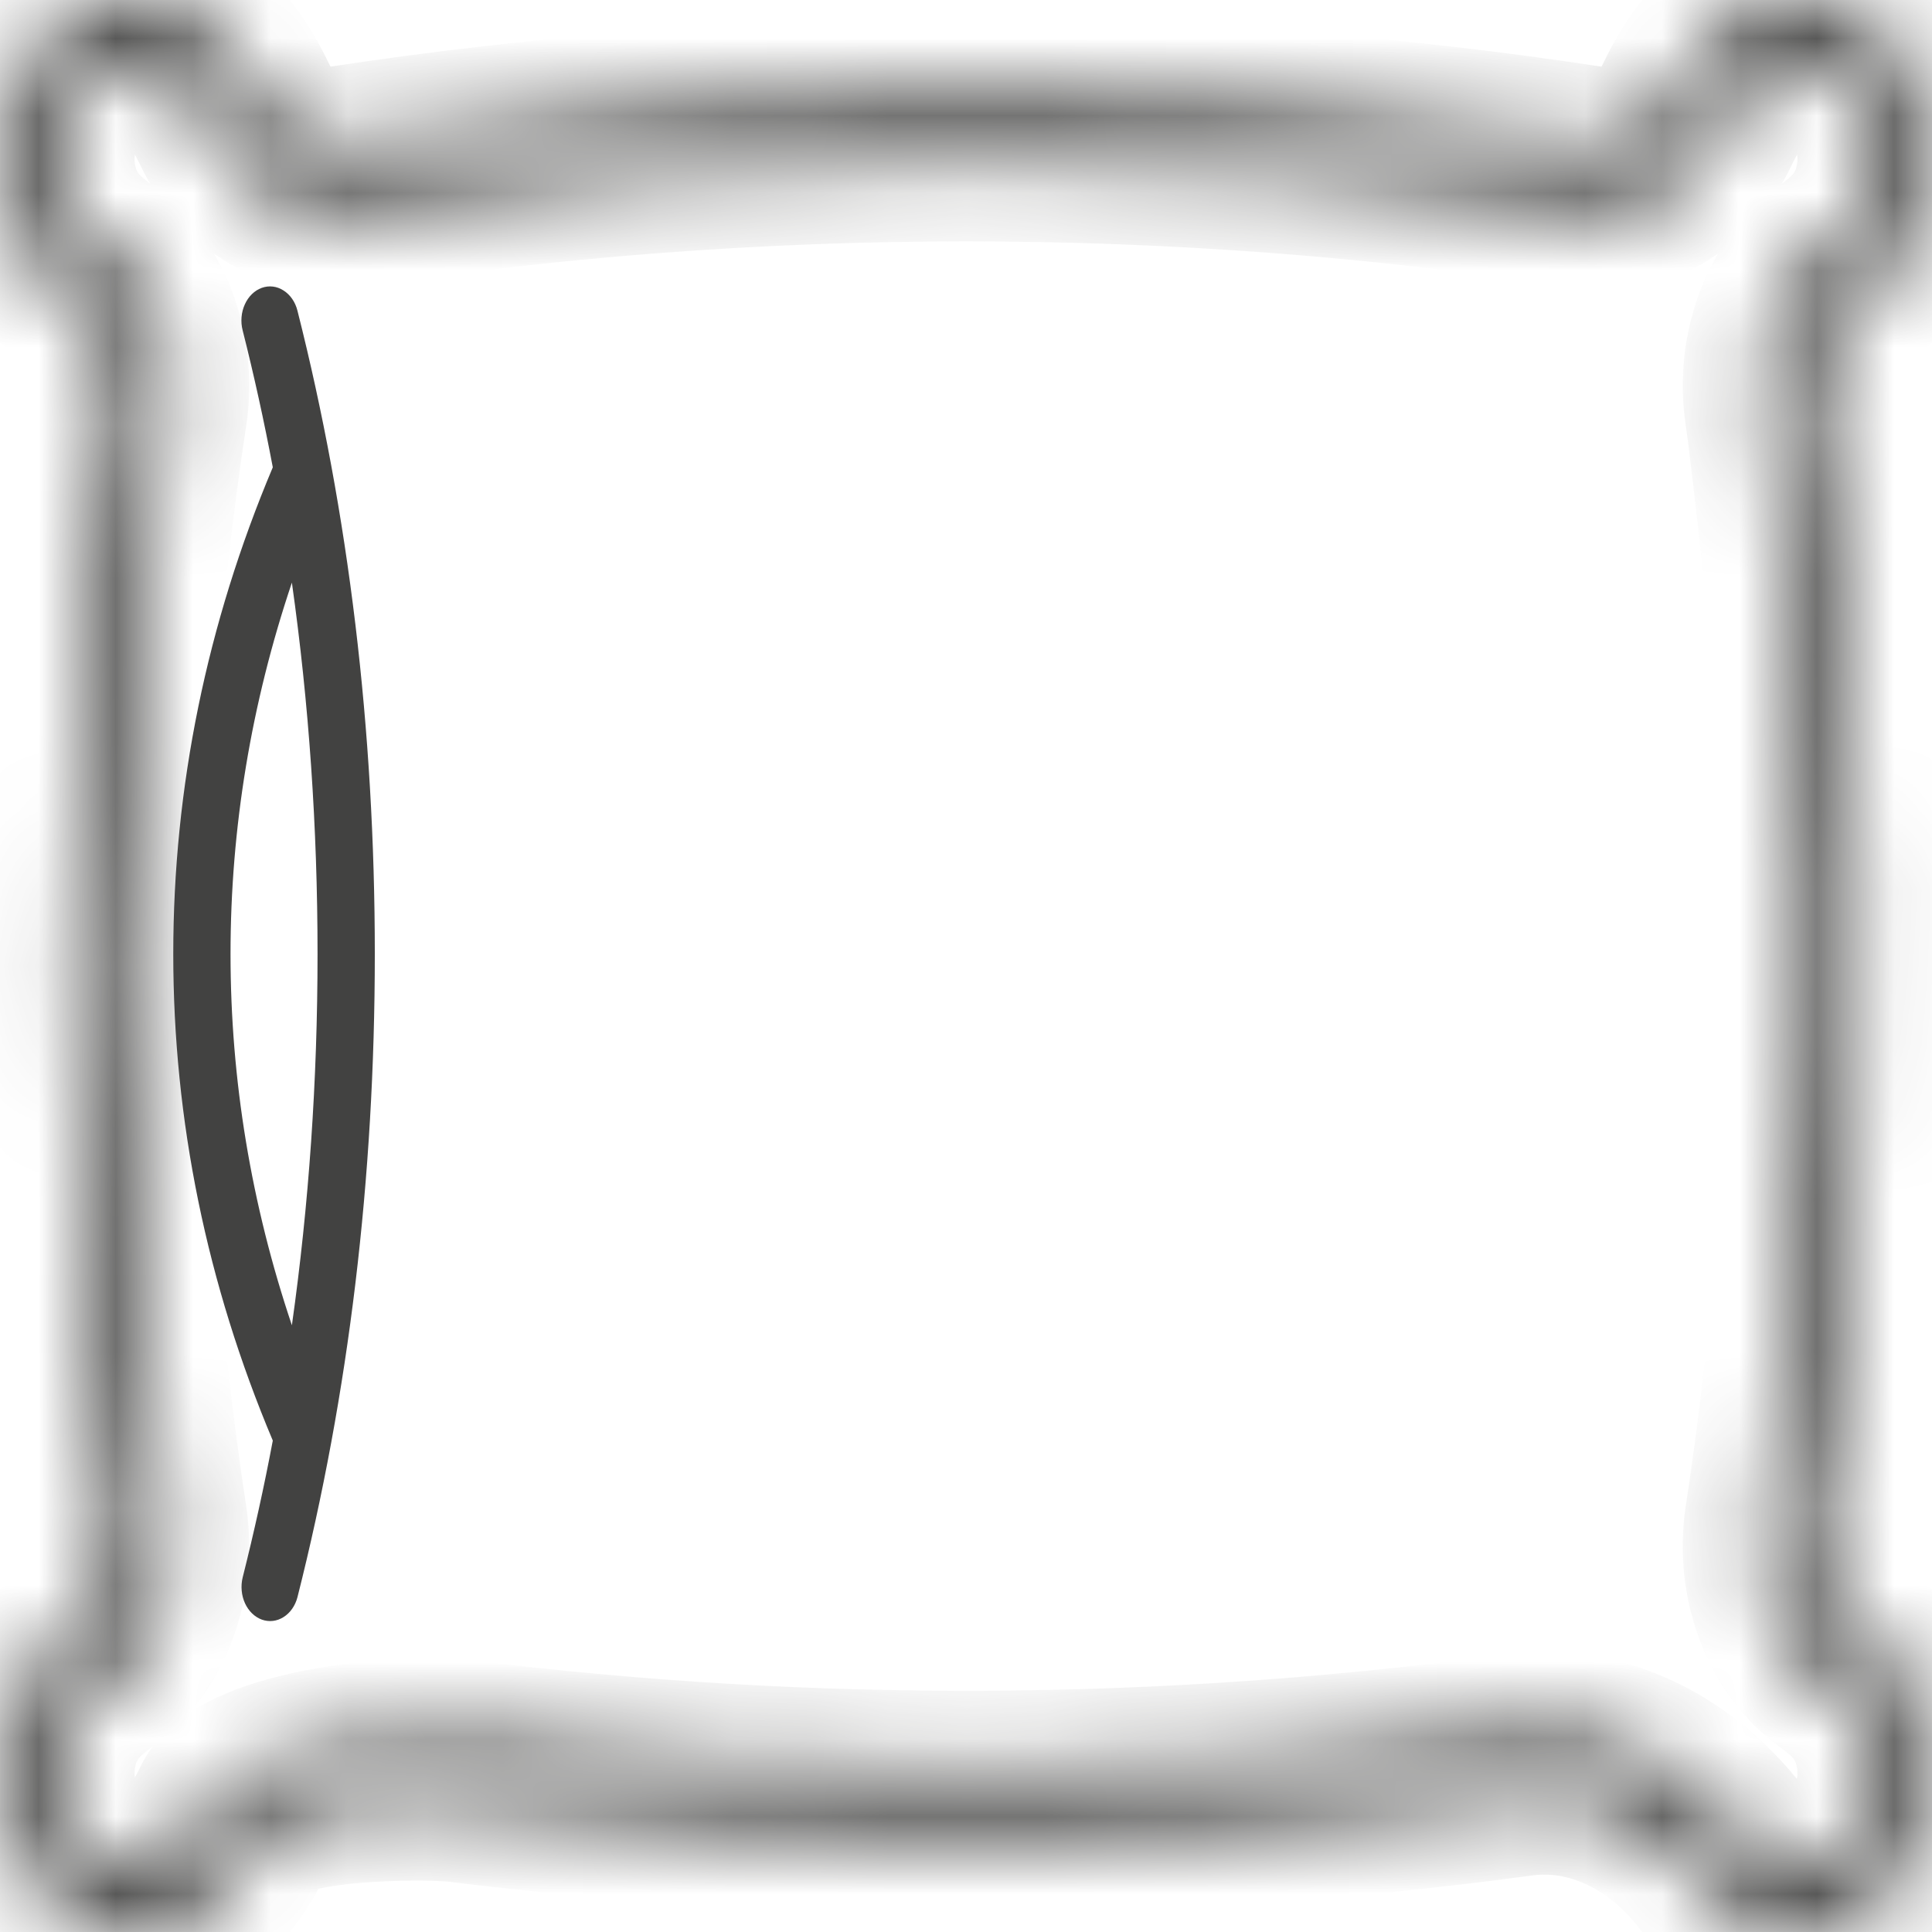
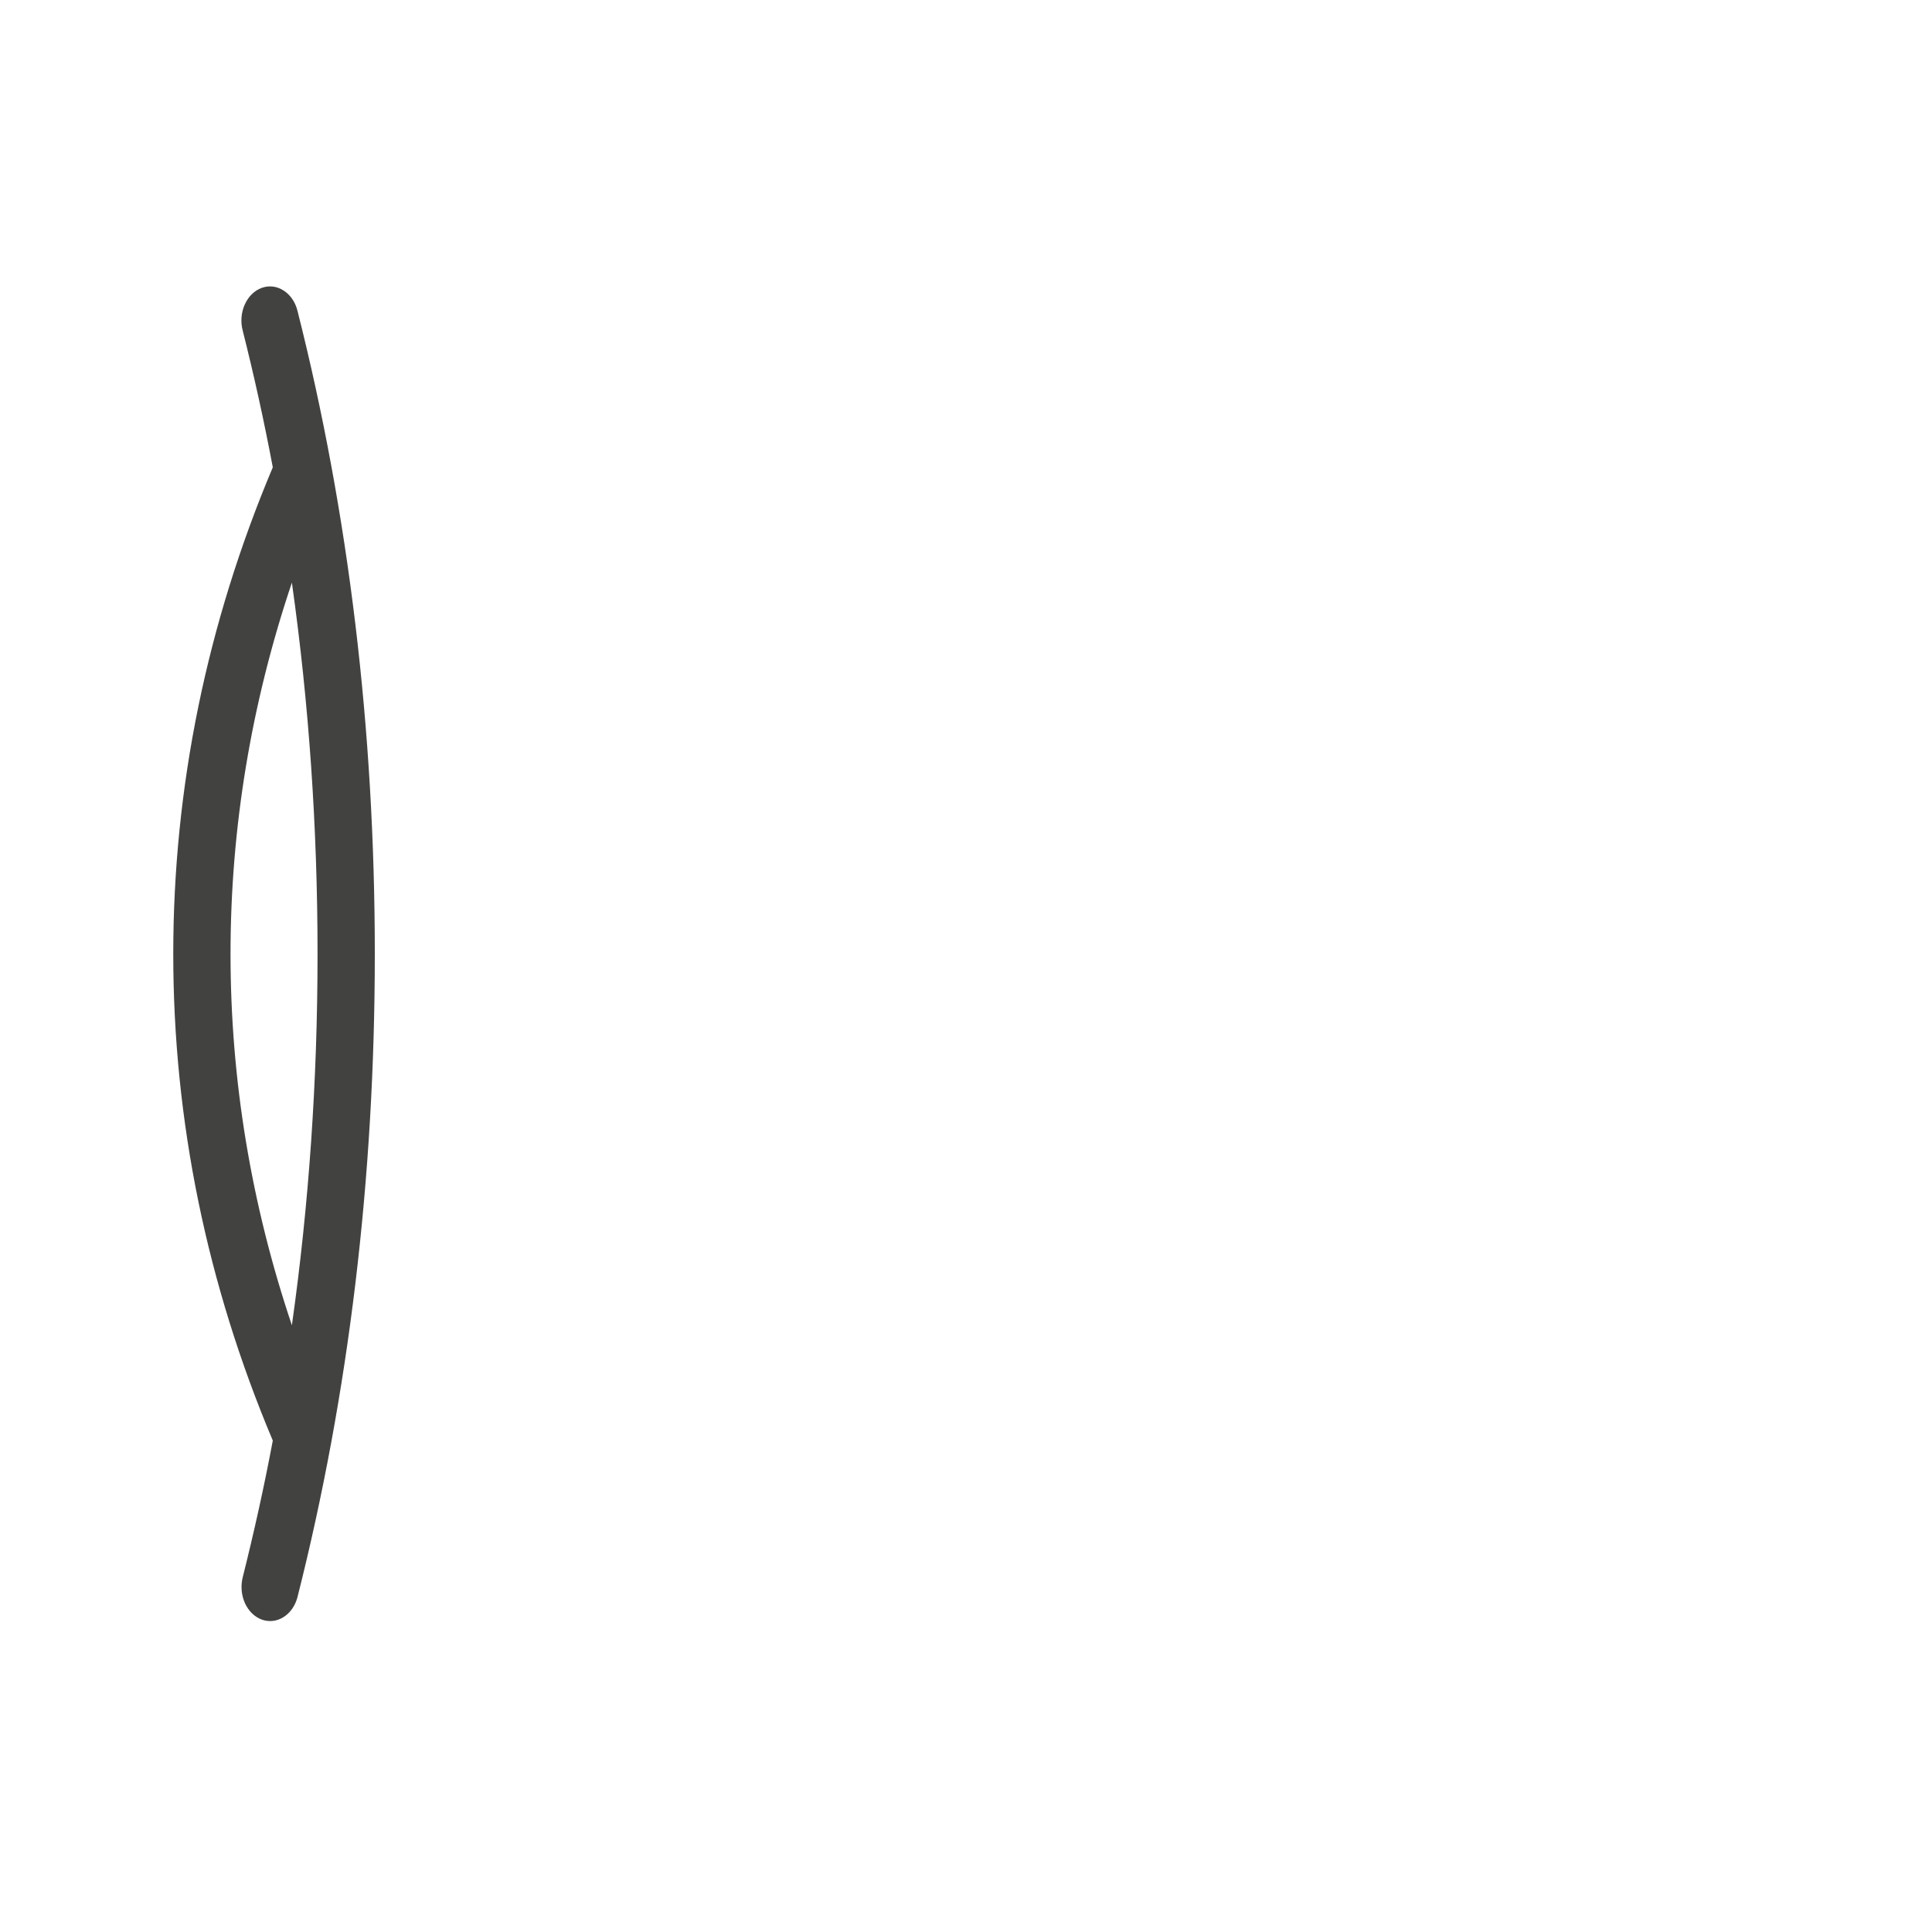
<svg xmlns="http://www.w3.org/2000/svg" width="25" height="25" viewBox="0 0 25 25" fill="none">
  <mask id="path-1-inside-1_8083_73456" fill="white">
-     <path d="M6.093 22.491C6.086 22.49 6.078 22.488 6.068 22.487C6.066 22.487 6.064 22.486 6.061 22.486C5.354 22.378 3.068 22.563 2.716 23.299C2.624 23.492 2.521 23.66 2.426 23.773C2.041 24.232 1.415 24.232 1.03 23.773C0.938 23.664 0.865 23.535 0.816 23.392C0.766 23.249 0.74 23.096 0.741 22.942C0.741 22.627 0.844 22.332 1.03 22.11C1.116 22.007 1.237 21.899 1.38 21.797C1.998 21.357 2.326 20.49 2.197 19.639C1.477 14.903 1.477 10.099 2.197 5.361C2.327 4.511 1.998 3.644 1.381 3.204C1.237 3.101 1.115 2.993 1.03 2.892C0.844 2.669 0.741 2.374 0.741 2.06C0.741 1.745 0.844 1.45 1.03 1.228C1.217 1.006 1.464 0.883 1.728 0.883C1.992 0.883 2.239 1.005 2.426 1.228C2.521 1.341 2.624 1.509 2.716 1.702C3.068 2.438 3.753 2.844 4.46 2.736C9.798 1.919 15.202 1.919 20.54 2.736C21.248 2.844 21.932 2.438 22.284 1.702C22.376 1.509 22.479 1.341 22.574 1.228C22.666 1.118 22.774 1.031 22.894 0.972C23.014 0.913 23.143 0.883 23.272 0.883C23.402 0.883 23.53 0.913 23.65 0.972C23.77 1.031 23.879 1.118 23.97 1.228C24.355 1.686 24.355 2.433 23.97 2.892C23.885 2.993 23.764 3.101 23.62 3.204C23.002 3.645 22.673 4.512 22.803 5.362C22.884 5.895 23.137 8.273 23.201 8.81C23.229 9.051 23.235 8.867 23.438 8.833C23.535 8.816 23.623 8.755 23.682 8.661C23.741 8.568 23.947 8.777 23.933 8.661C23.868 8.113 23.615 5.749 23.532 5.204C23.457 4.714 23.645 4.215 24.001 3.962C24.199 3.82 24.365 3.67 24.494 3.516C25.168 2.713 25.168 1.406 24.494 0.604C24.168 0.214 23.734 0 23.272 0C22.811 0 22.377 0.214 22.05 0.604C21.908 0.773 21.767 1.001 21.641 1.264C21.438 1.689 21.042 1.923 20.634 1.86C15.233 1.034 9.766 1.034 4.366 1.86C3.957 1.923 3.563 1.689 3.36 1.265C3.234 1.002 3.092 0.773 2.95 0.604C2.624 0.214 2.19 0 1.728 0C1.266 0 0.833 0.214 0.507 0.603C0.18 0.992 0 1.509 0 2.06C0 2.61 0.18 3.127 0.506 3.516C0.635 3.67 0.801 3.82 1 3.962C1.355 4.215 1.543 4.714 1.468 5.204C0.732 10.046 0.732 14.956 1.468 19.797C1.543 20.287 1.355 20.787 1 21.039C0.803 21.18 0.637 21.33 0.507 21.485C0.18 21.874 0 22.391 0 22.942C0 23.492 0.18 24.009 0.506 24.398C0.843 24.799 1.286 25 1.728 25C2.171 25 2.613 24.799 2.95 24.398C3.092 24.228 3.234 23.999 3.36 23.737C3.562 23.314 5.556 23.301 5.964 23.361C5.968 23.362 5.973 23.363 5.978 23.363C6.074 23.381 6.172 23.352 6.251 23.284C6.329 23.216 6.382 23.113 6.398 22.999C6.414 22.884 6.391 22.765 6.334 22.67C6.277 22.575 6.19 22.511 6.093 22.491ZM24.494 21.485C24.363 21.33 24.197 21.18 24 21.039C23.645 20.787 23.457 20.287 23.532 19.797C24.096 16.088 24.23 12.325 23.929 8.614C23.919 8.498 23.872 8.39 23.796 8.316C23.72 8.241 23.622 8.206 23.525 8.217C23.476 8.223 23.429 8.24 23.386 8.267C23.343 8.294 23.305 8.331 23.274 8.376C23.243 8.421 23.22 8.472 23.206 8.528C23.192 8.583 23.187 8.641 23.192 8.699C23.486 12.329 23.355 16.01 22.802 19.64C22.673 20.49 23.002 21.357 23.62 21.797C23.763 21.899 23.884 22.007 23.97 22.11C24.062 22.219 24.135 22.348 24.184 22.491C24.234 22.634 24.259 22.787 24.259 22.942C24.259 23.096 24.234 23.249 24.184 23.392C24.135 23.535 24.062 23.665 23.97 23.773C23.585 24.232 22.959 24.232 22.574 23.773C22.564 23.762 22.554 23.749 22.543 23.734C21.783 22.753 20.688 22.254 19.613 22.399C15.079 23.013 10.479 23.038 5.941 22.471C5.893 22.465 5.844 22.47 5.797 22.487C5.751 22.503 5.707 22.531 5.669 22.567C5.632 22.604 5.6 22.649 5.577 22.7C5.554 22.751 5.539 22.806 5.534 22.864C5.529 22.922 5.534 22.98 5.548 23.036C5.561 23.091 5.584 23.143 5.615 23.188C5.646 23.233 5.683 23.271 5.726 23.298C5.769 23.326 5.816 23.343 5.864 23.349C10.456 23.922 15.11 23.898 19.697 23.277C20.538 23.163 21.398 23.558 21.998 24.333L22.002 24.339C22.019 24.359 22.035 24.379 22.05 24.398C22.387 24.799 22.83 25 23.272 25C23.715 25 24.157 24.799 24.494 24.398C24.82 24.009 25 23.492 25 22.942C25 22.391 24.82 21.874 24.494 21.485Z" />
-   </mask>
-   <path d="M6.093 22.491C6.086 22.49 6.078 22.488 6.068 22.487C6.066 22.487 6.064 22.486 6.061 22.486C5.354 22.378 3.068 22.563 2.716 23.299C2.624 23.492 2.521 23.66 2.426 23.773C2.041 24.232 1.415 24.232 1.03 23.773C0.938 23.664 0.865 23.535 0.816 23.392C0.766 23.249 0.74 23.096 0.741 22.942C0.741 22.627 0.844 22.332 1.03 22.11C1.116 22.007 1.237 21.899 1.38 21.797C1.998 21.357 2.326 20.49 2.197 19.639C1.477 14.903 1.477 10.099 2.197 5.361C2.327 4.511 1.998 3.644 1.381 3.204C1.237 3.101 1.115 2.993 1.03 2.892C0.844 2.669 0.741 2.374 0.741 2.06C0.741 1.745 0.844 1.45 1.03 1.228C1.217 1.006 1.464 0.883 1.728 0.883C1.992 0.883 2.239 1.005 2.426 1.228C2.521 1.341 2.624 1.509 2.716 1.702C3.068 2.438 3.753 2.844 4.46 2.736C9.798 1.919 15.202 1.919 20.54 2.736C21.248 2.844 21.932 2.438 22.284 1.702C22.376 1.509 22.479 1.341 22.574 1.228C22.666 1.118 22.774 1.031 22.894 0.972C23.014 0.913 23.143 0.883 23.272 0.883C23.402 0.883 23.53 0.913 23.65 0.972C23.77 1.031 23.879 1.118 23.97 1.228C24.355 1.686 24.355 2.433 23.97 2.892C23.885 2.993 23.764 3.101 23.62 3.204C23.002 3.645 22.673 4.512 22.803 5.362C22.884 5.895 23.137 8.273 23.201 8.81C23.229 9.051 23.235 8.867 23.438 8.833C23.535 8.816 23.623 8.755 23.682 8.661C23.741 8.568 23.947 8.777 23.933 8.661C23.868 8.113 23.615 5.749 23.532 5.204C23.457 4.714 23.645 4.215 24.001 3.962C24.199 3.82 24.365 3.67 24.494 3.516C25.168 2.713 25.168 1.406 24.494 0.604C24.168 0.214 23.734 0 23.272 0C22.811 0 22.377 0.214 22.05 0.604C21.908 0.773 21.767 1.001 21.641 1.264C21.438 1.689 21.042 1.923 20.634 1.86C15.233 1.034 9.766 1.034 4.366 1.86C3.957 1.923 3.563 1.689 3.36 1.265C3.234 1.002 3.092 0.773 2.95 0.604C2.624 0.214 2.19 0 1.728 0C1.266 0 0.833 0.214 0.507 0.603C0.18 0.992 0 1.509 0 2.06C0 2.61 0.18 3.127 0.506 3.516C0.635 3.67 0.801 3.82 1 3.962C1.355 4.215 1.543 4.714 1.468 5.204C0.732 10.046 0.732 14.956 1.468 19.797C1.543 20.287 1.355 20.787 1 21.039C0.803 21.18 0.637 21.33 0.507 21.485C0.18 21.874 0 22.391 0 22.942C0 23.492 0.18 24.009 0.506 24.398C0.843 24.799 1.286 25 1.728 25C2.171 25 2.613 24.799 2.95 24.398C3.092 24.228 3.234 23.999 3.36 23.737C3.562 23.314 5.556 23.301 5.964 23.361C5.968 23.362 5.973 23.363 5.978 23.363C6.074 23.381 6.172 23.352 6.251 23.284C6.329 23.216 6.382 23.113 6.398 22.999C6.414 22.884 6.391 22.765 6.334 22.67C6.277 22.575 6.19 22.511 6.093 22.491ZM24.494 21.485C24.363 21.33 24.197 21.18 24 21.039C23.645 20.787 23.457 20.287 23.532 19.797C24.096 16.088 24.23 12.325 23.929 8.614C23.919 8.498 23.872 8.39 23.796 8.316C23.72 8.241 23.622 8.206 23.525 8.217C23.476 8.223 23.429 8.24 23.386 8.267C23.343 8.294 23.305 8.331 23.274 8.376C23.243 8.421 23.22 8.472 23.206 8.528C23.192 8.583 23.187 8.641 23.192 8.699C23.486 12.329 23.355 16.01 22.802 19.64C22.673 20.49 23.002 21.357 23.62 21.797C23.763 21.899 23.884 22.007 23.97 22.11C24.062 22.219 24.135 22.348 24.184 22.491C24.234 22.634 24.259 22.787 24.259 22.942C24.259 23.096 24.234 23.249 24.184 23.392C24.135 23.535 24.062 23.665 23.97 23.773C23.585 24.232 22.959 24.232 22.574 23.773C22.564 23.762 22.554 23.749 22.543 23.734C21.783 22.753 20.688 22.254 19.613 22.399C15.079 23.013 10.479 23.038 5.941 22.471C5.893 22.465 5.844 22.47 5.797 22.487C5.751 22.503 5.707 22.531 5.669 22.567C5.632 22.604 5.6 22.649 5.577 22.7C5.554 22.751 5.539 22.806 5.534 22.864C5.529 22.922 5.534 22.98 5.548 23.036C5.561 23.091 5.584 23.143 5.615 23.188C5.646 23.233 5.683 23.271 5.726 23.298C5.769 23.326 5.816 23.343 5.864 23.349C10.456 23.922 15.11 23.898 19.697 23.277C20.538 23.163 21.398 23.558 21.998 24.333L22.002 24.339C22.019 24.359 22.035 24.379 22.05 24.398C22.387 24.799 22.83 25 23.272 25C23.715 25 24.157 24.799 24.494 24.398C24.82 24.009 25 23.492 25 22.942C25 22.391 24.82 21.874 24.494 21.485Z" fill="#424241" stroke="#424241" stroke-width="2" mask="url(#path-1-inside-1_8083_73456)" />
+     </mask>
  <path d="M3.387 3.725C3.293 3.759 3.214 3.836 3.168 3.939C3.121 4.042 3.111 4.163 3.14 4.275C3.287 4.857 3.417 5.448 3.53 6.047C2.676 8.072 2.242 10.19 2.242 12.344C2.242 14.498 2.676 16.616 3.53 18.641C3.418 19.237 3.287 19.828 3.14 20.413C3.113 20.524 3.124 20.644 3.17 20.746C3.217 20.848 3.295 20.924 3.389 20.958C3.482 20.991 3.582 20.98 3.669 20.925C3.755 20.871 3.82 20.779 3.849 20.668C4.513 18.045 4.85 15.245 4.85 12.344C4.85 9.444 4.513 6.643 3.849 4.02C3.821 3.908 3.756 3.814 3.669 3.759C3.583 3.703 3.481 3.691 3.387 3.725ZM2.983 12.344C2.983 10.713 3.251 9.102 3.777 7.539C3.997 9.097 4.109 10.703 4.109 12.344C4.109 13.985 3.997 15.591 3.777 17.149C3.251 15.586 2.983 13.975 2.983 12.344Z" fill="#424241" />
</svg>